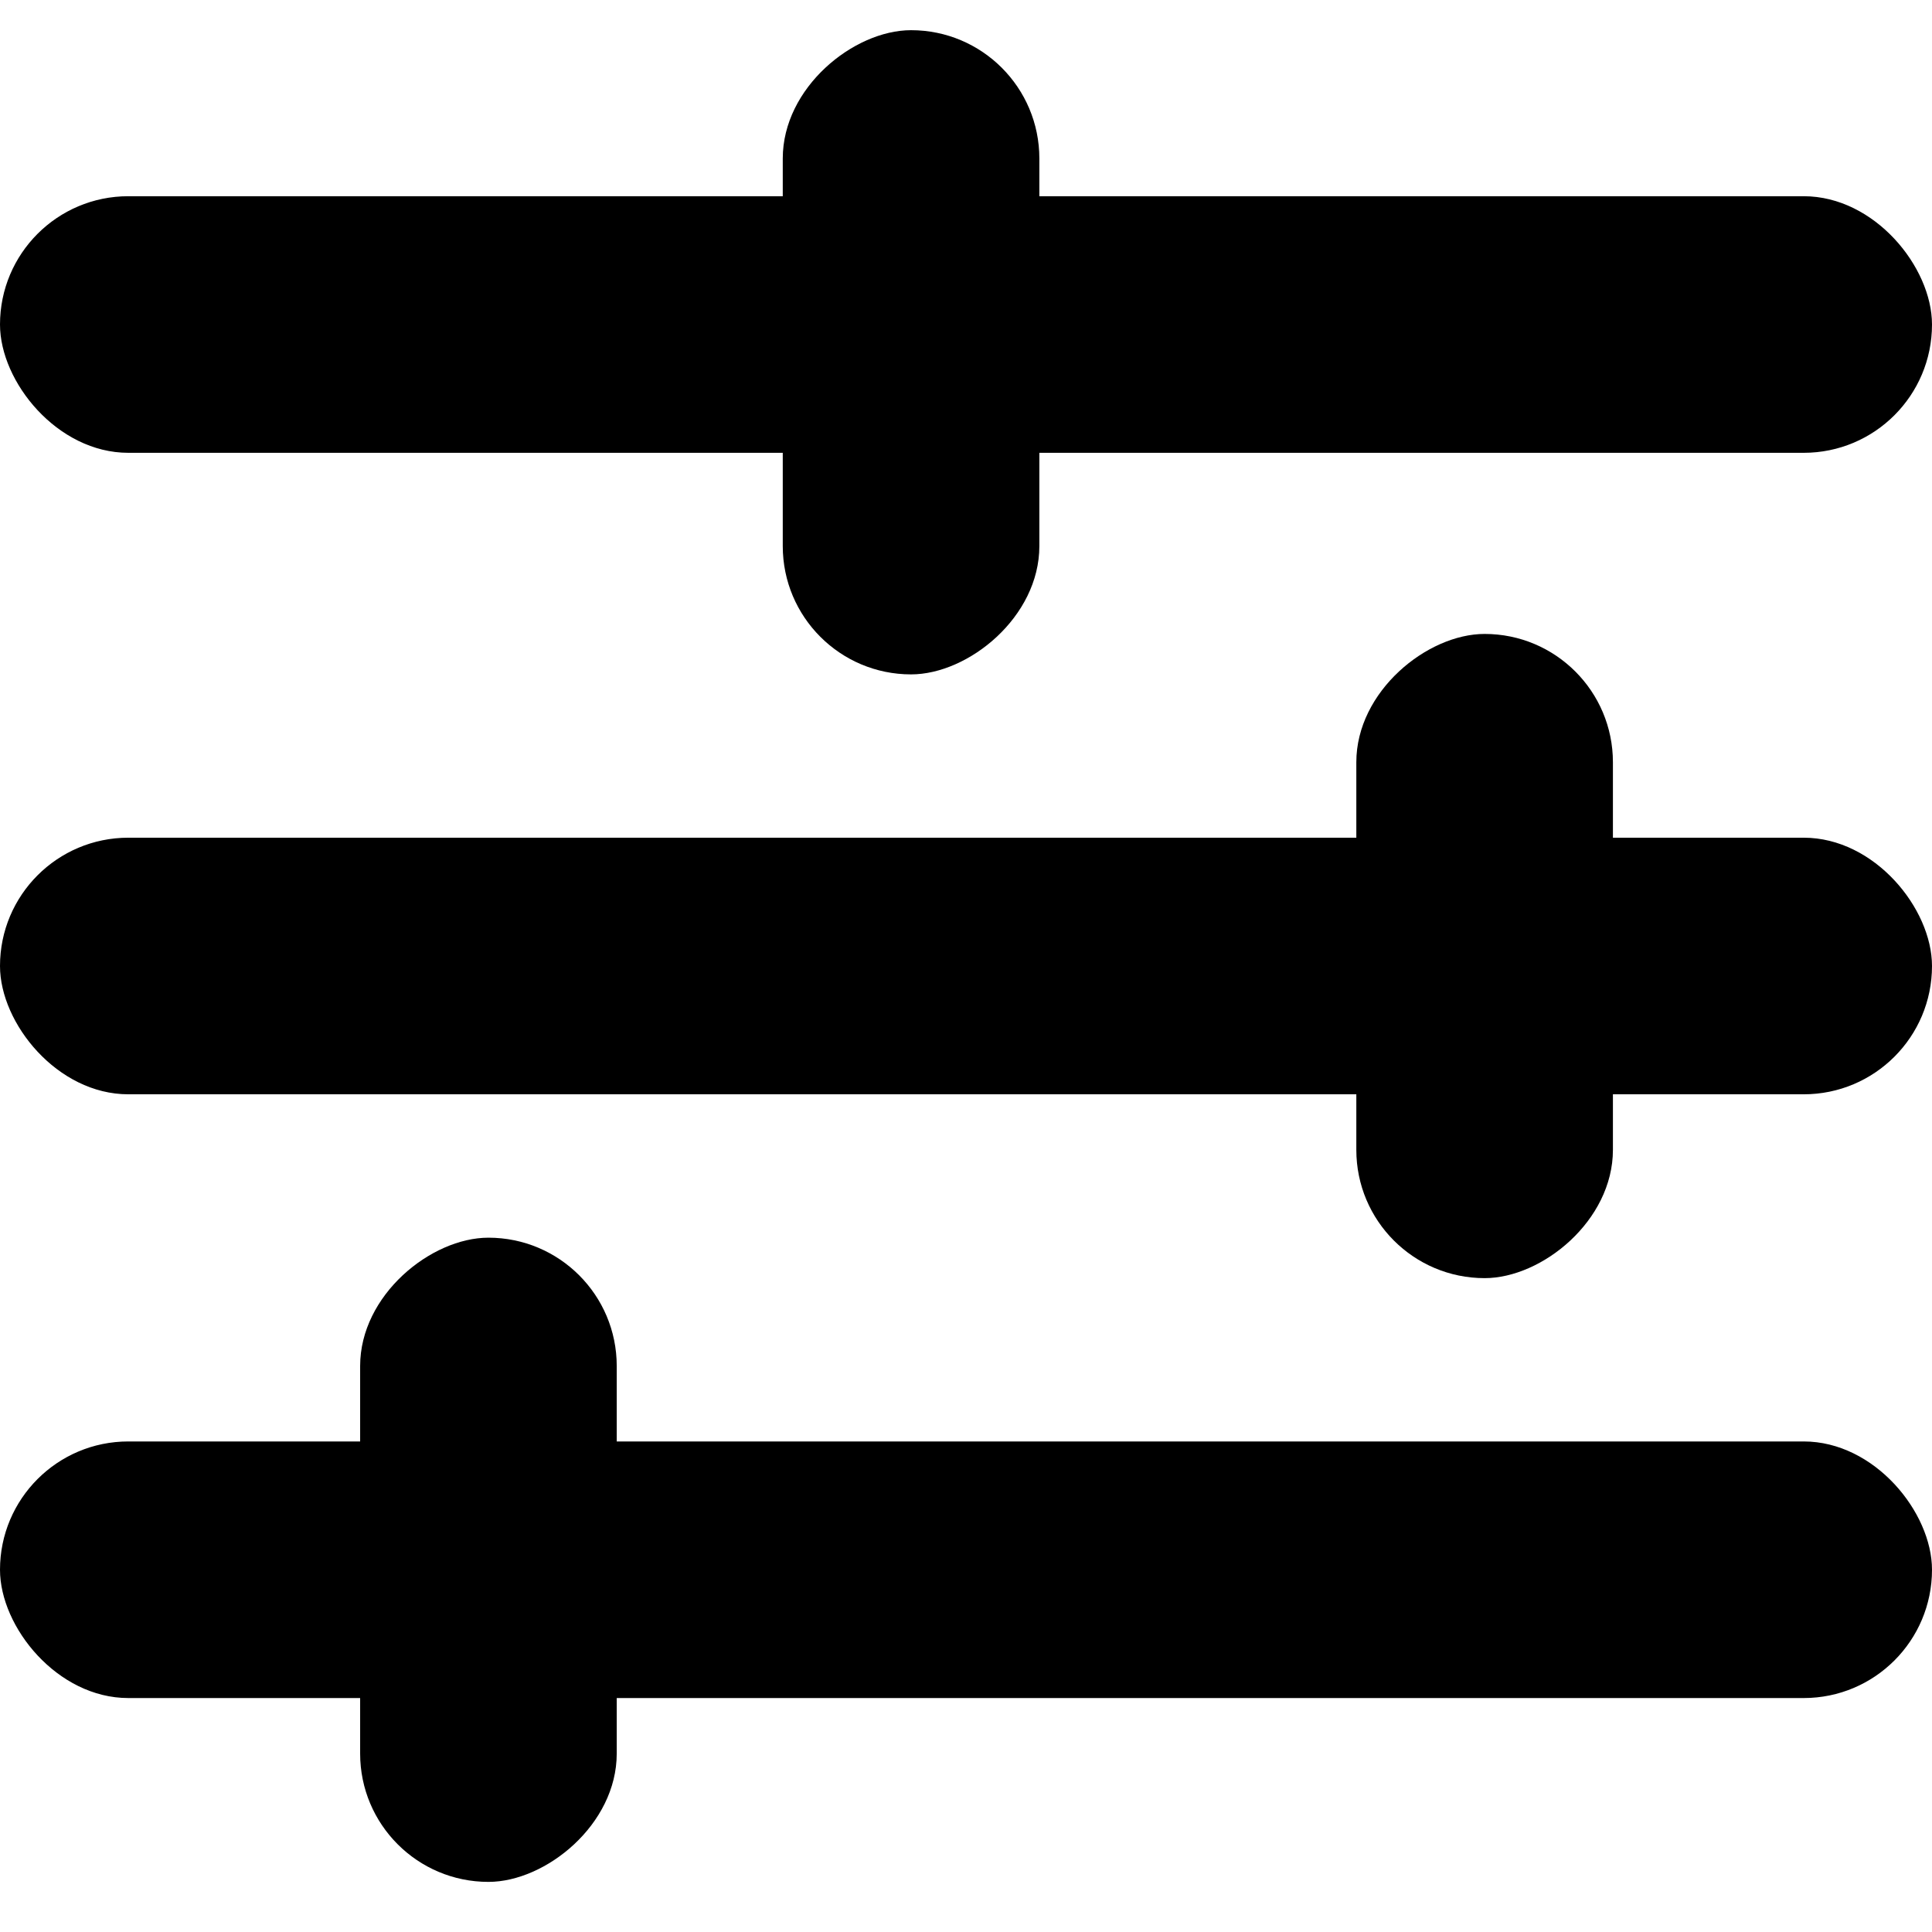
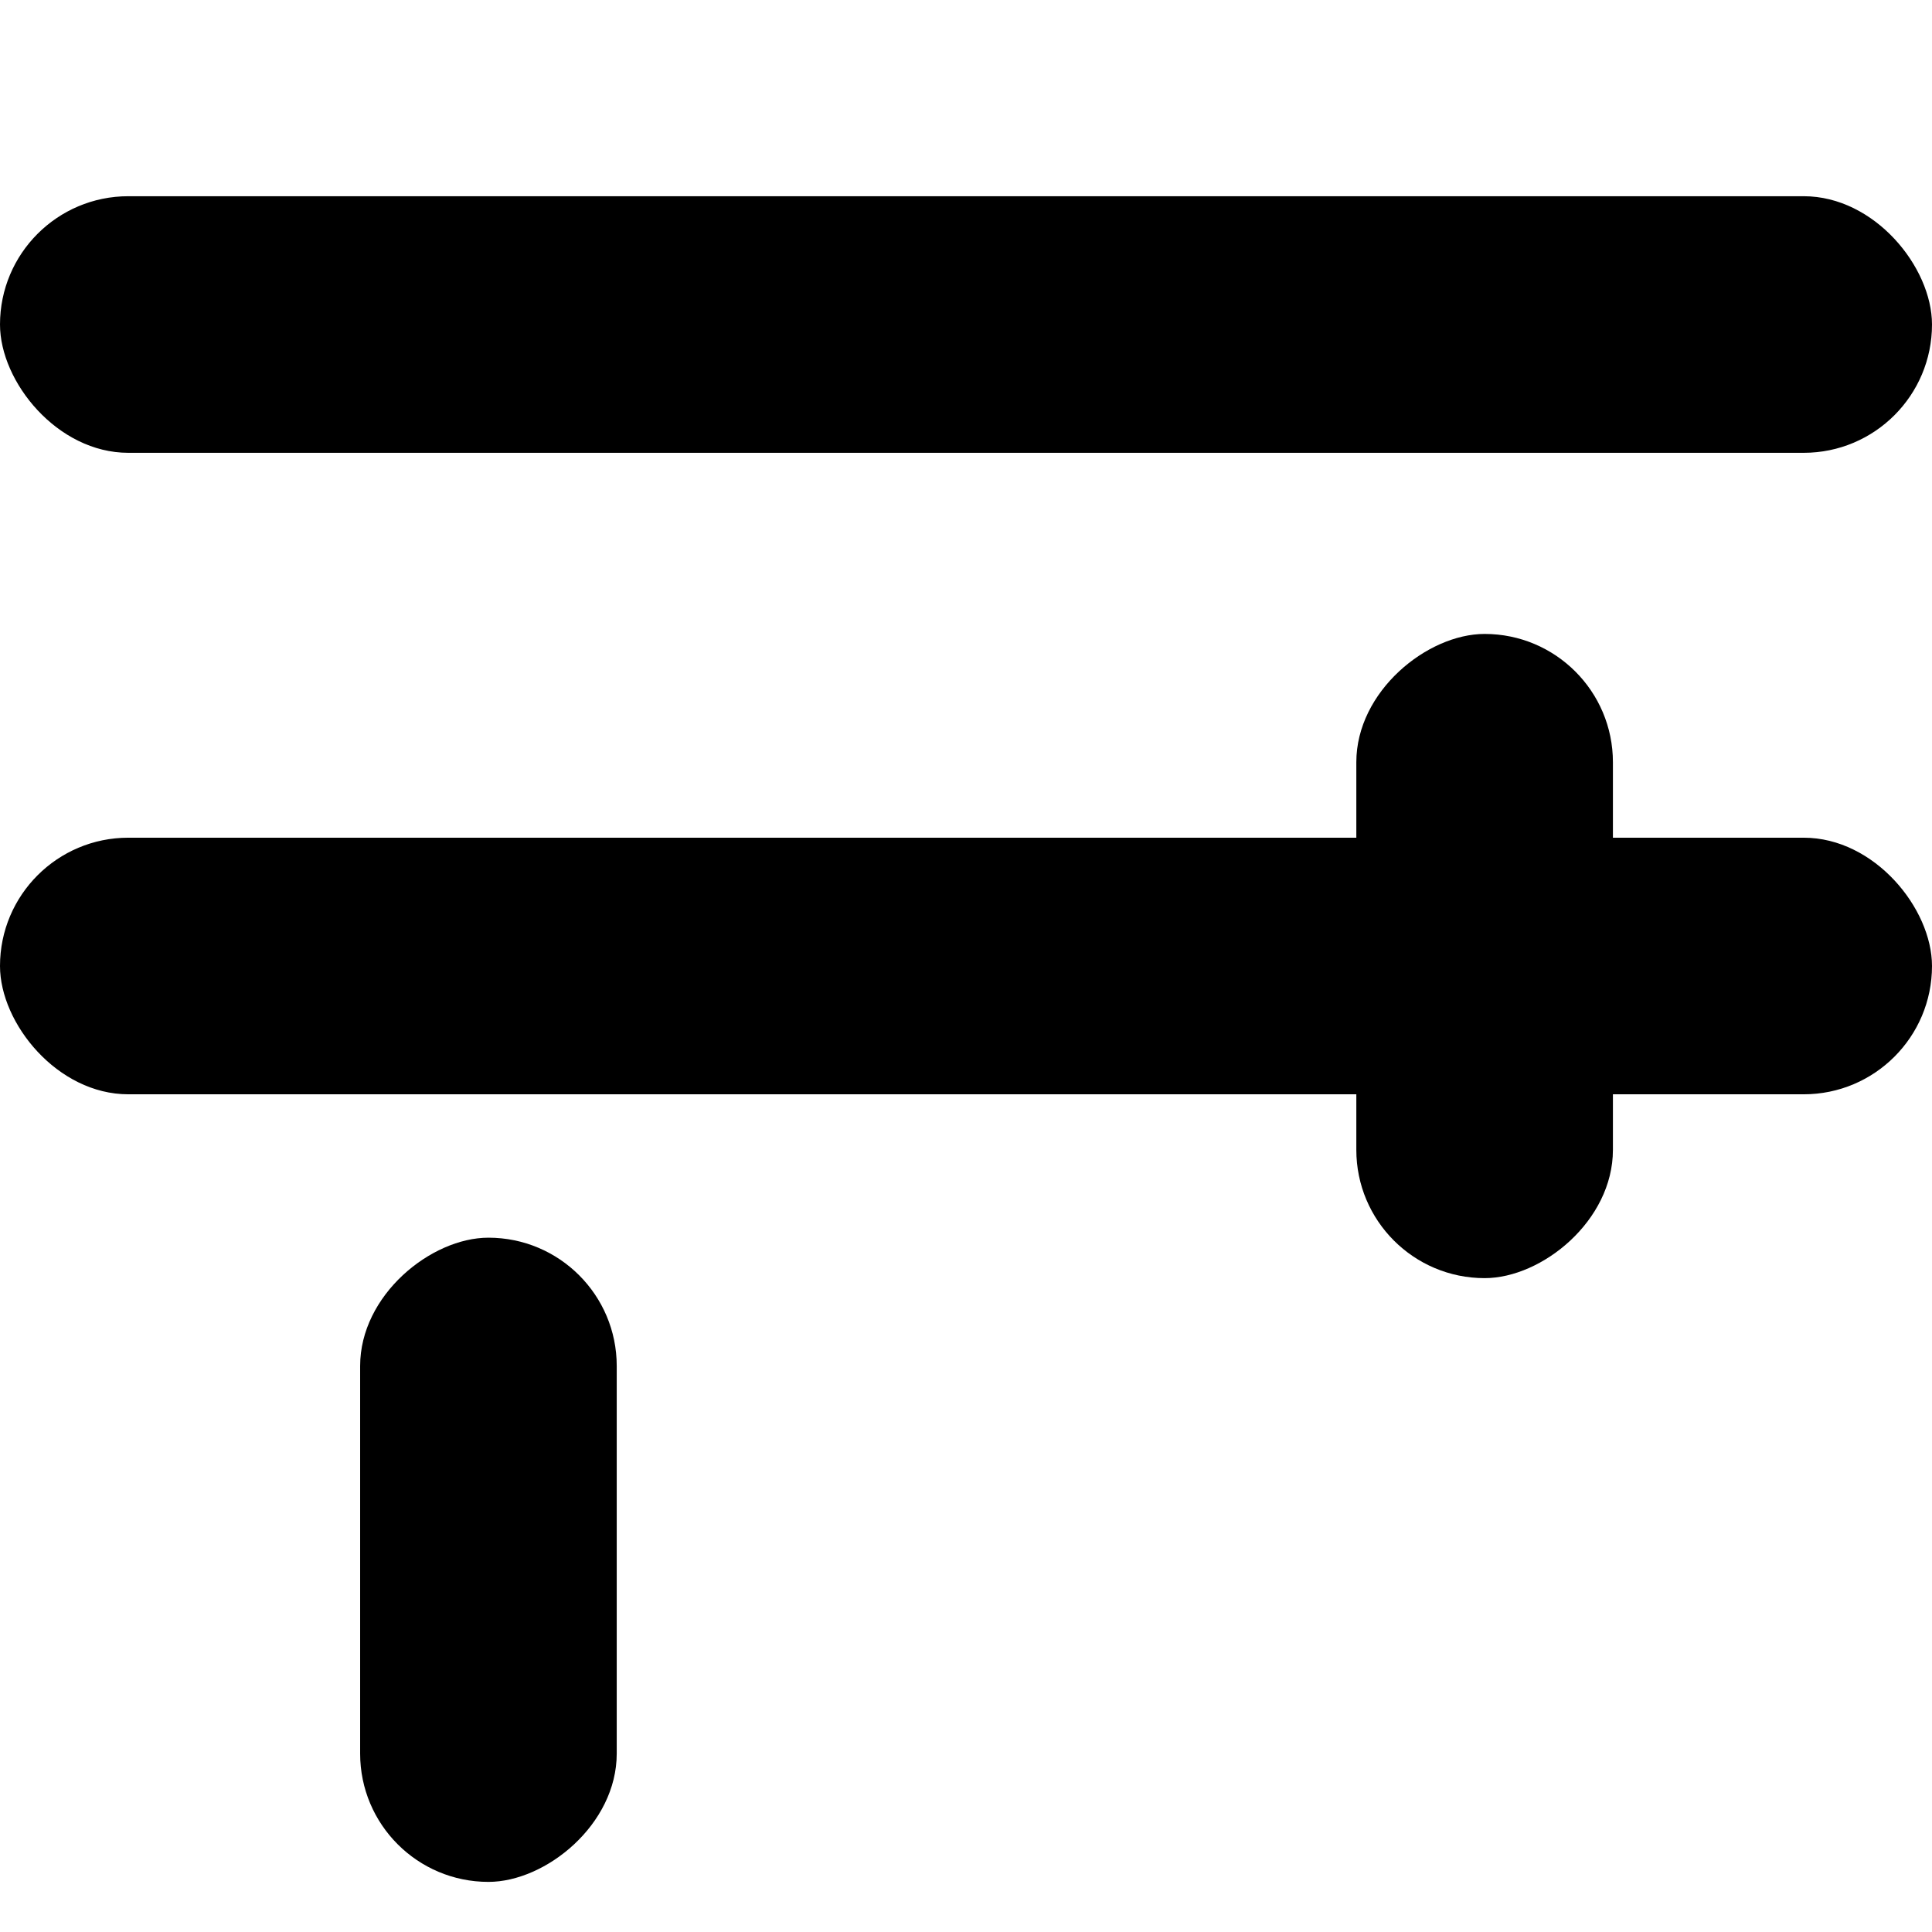
<svg xmlns="http://www.w3.org/2000/svg" id="Layer_1" data-name="Layer 1" viewBox="0 0 64 64">
  <rect y="6.5" width="64" height="8.5" rx="4.25" />
  <rect y="27.75" width="64" height="8.5" rx="4.25" />
-   <rect y="47.75" width="64" height="8.5" rx="4.25" />
-   <rect x="19.51" y="7.42" width="21.34" height="8.5" rx="4.25" transform="translate(41.85 -18.51) rotate(90)" />
  <rect x="38.51" y="27.42" width="21.34" height="8.5" rx="4.25" transform="translate(80.85 -17.51) rotate(90)" />
  <rect x="5.51" y="47.42" width="21.34" height="8.5" rx="4.25" transform="translate(67.85 35.49) rotate(90)" />
</svg>